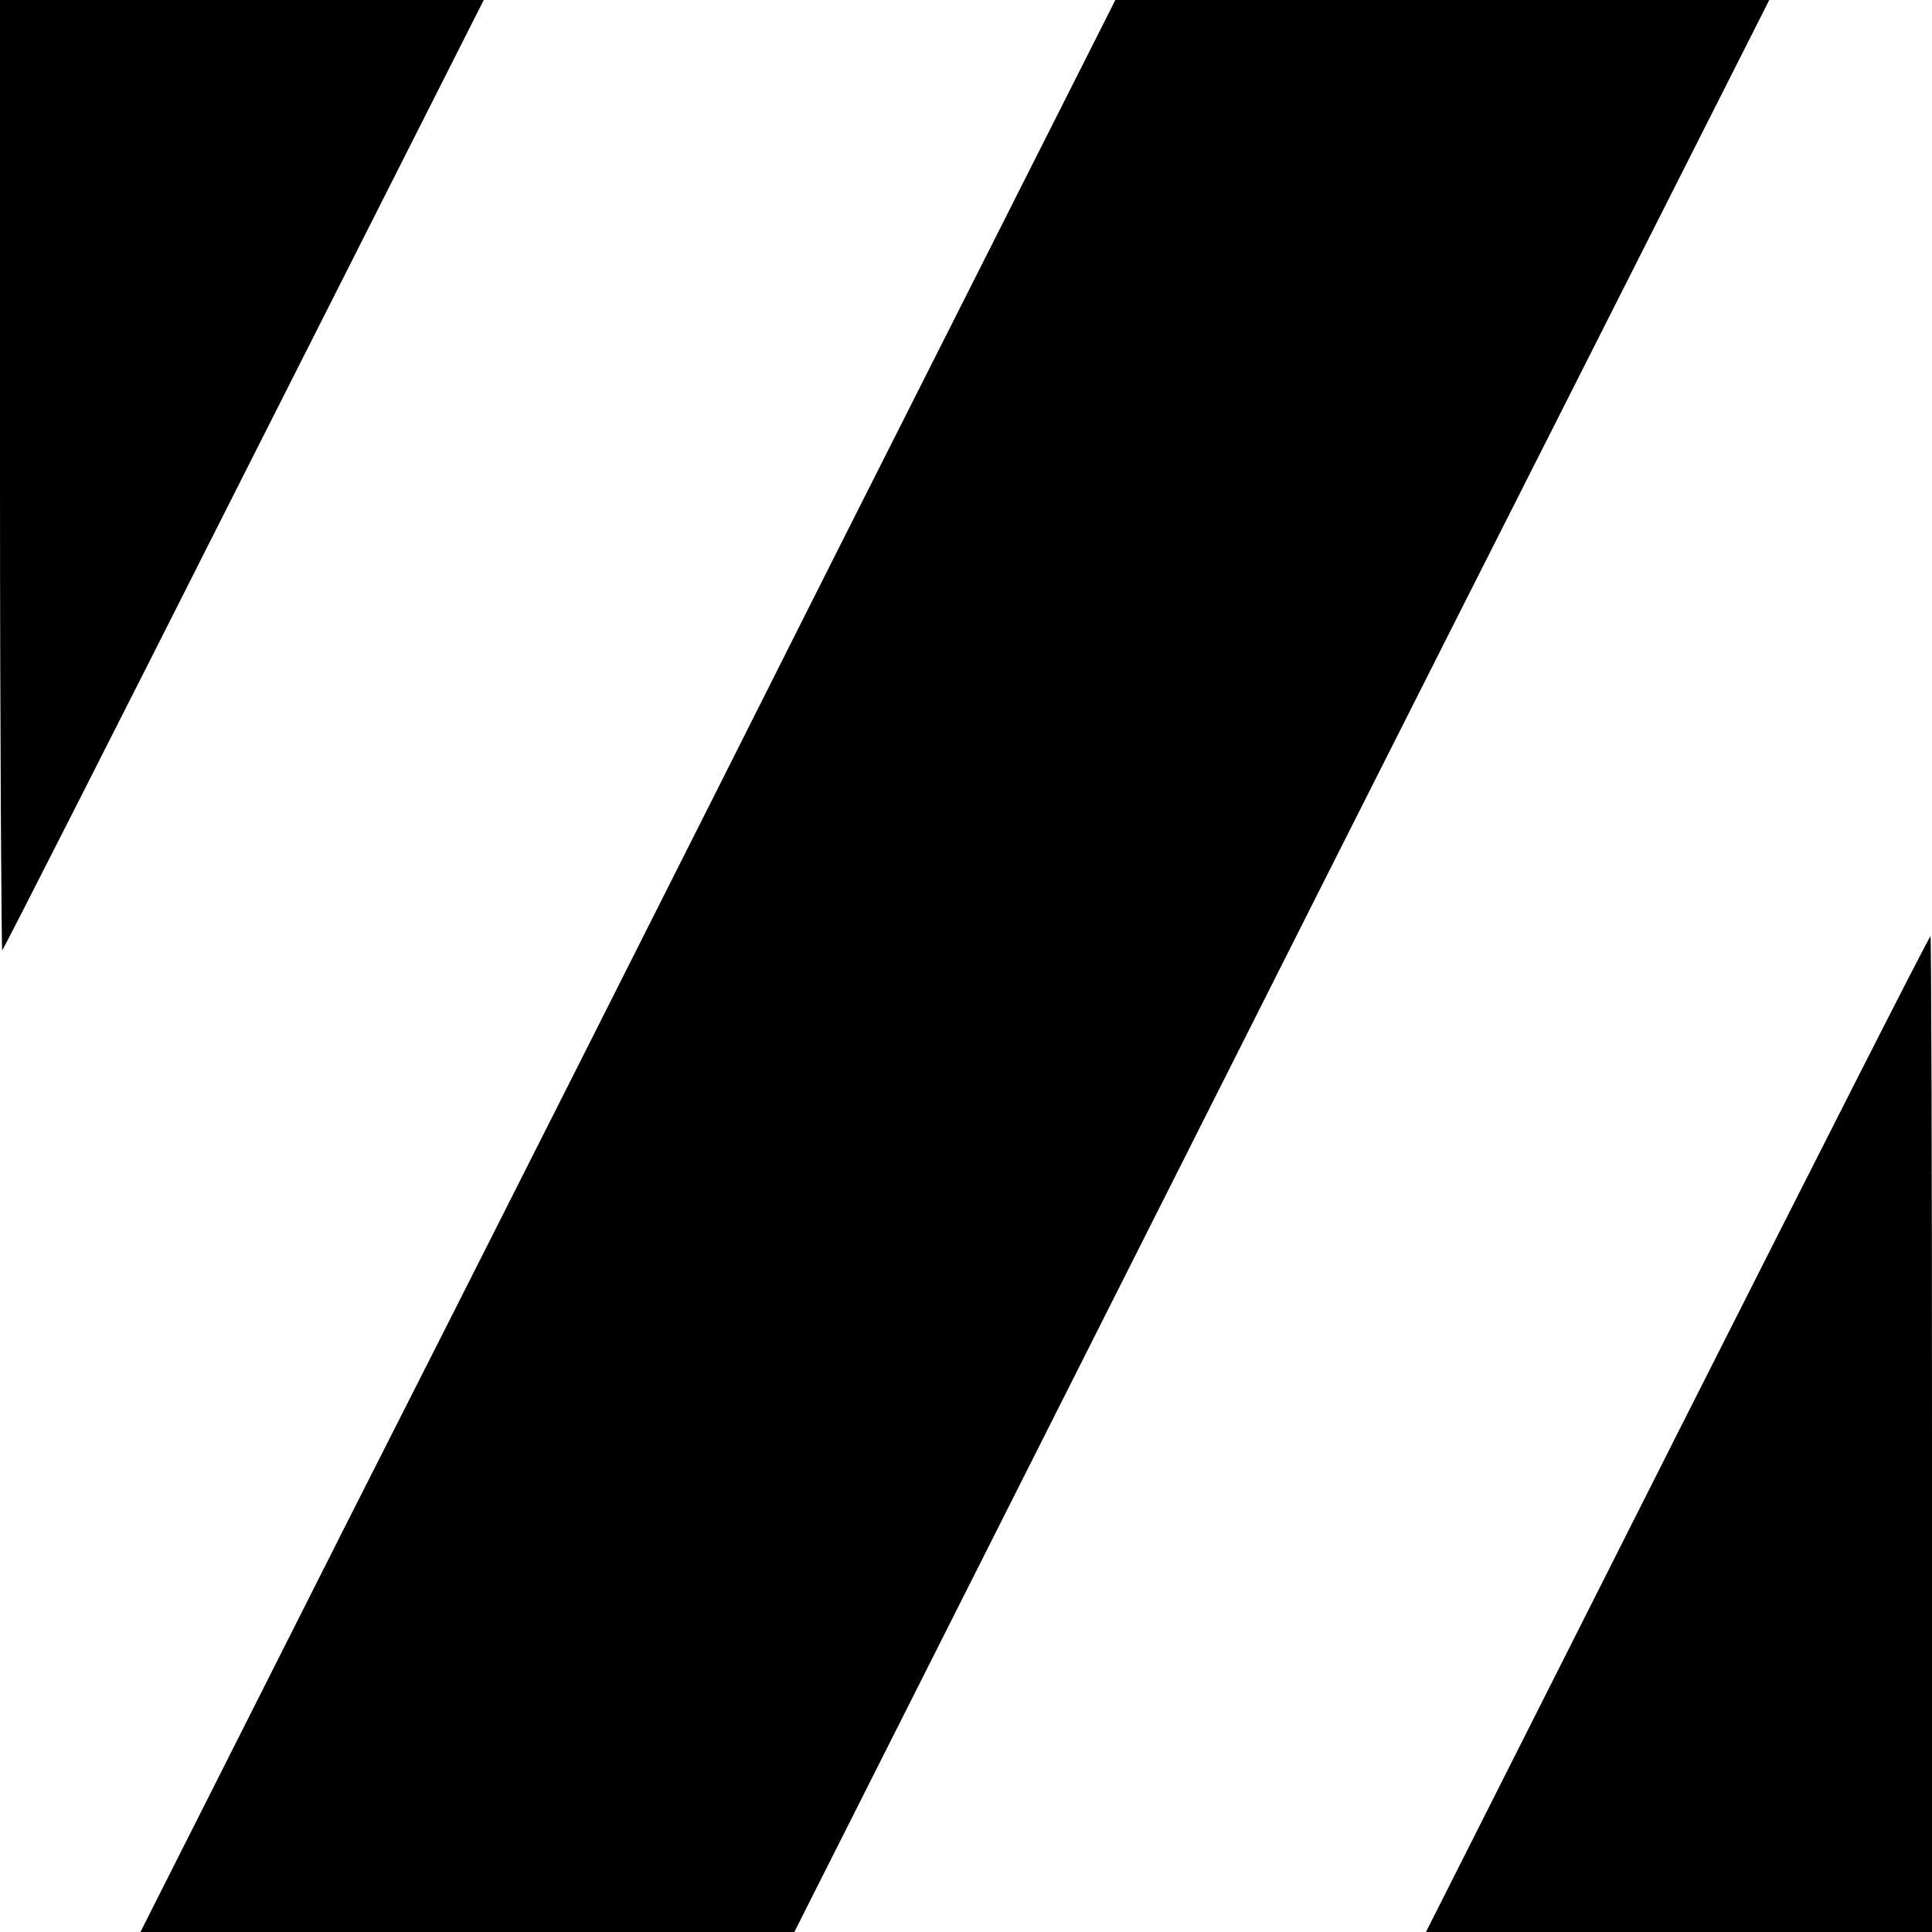
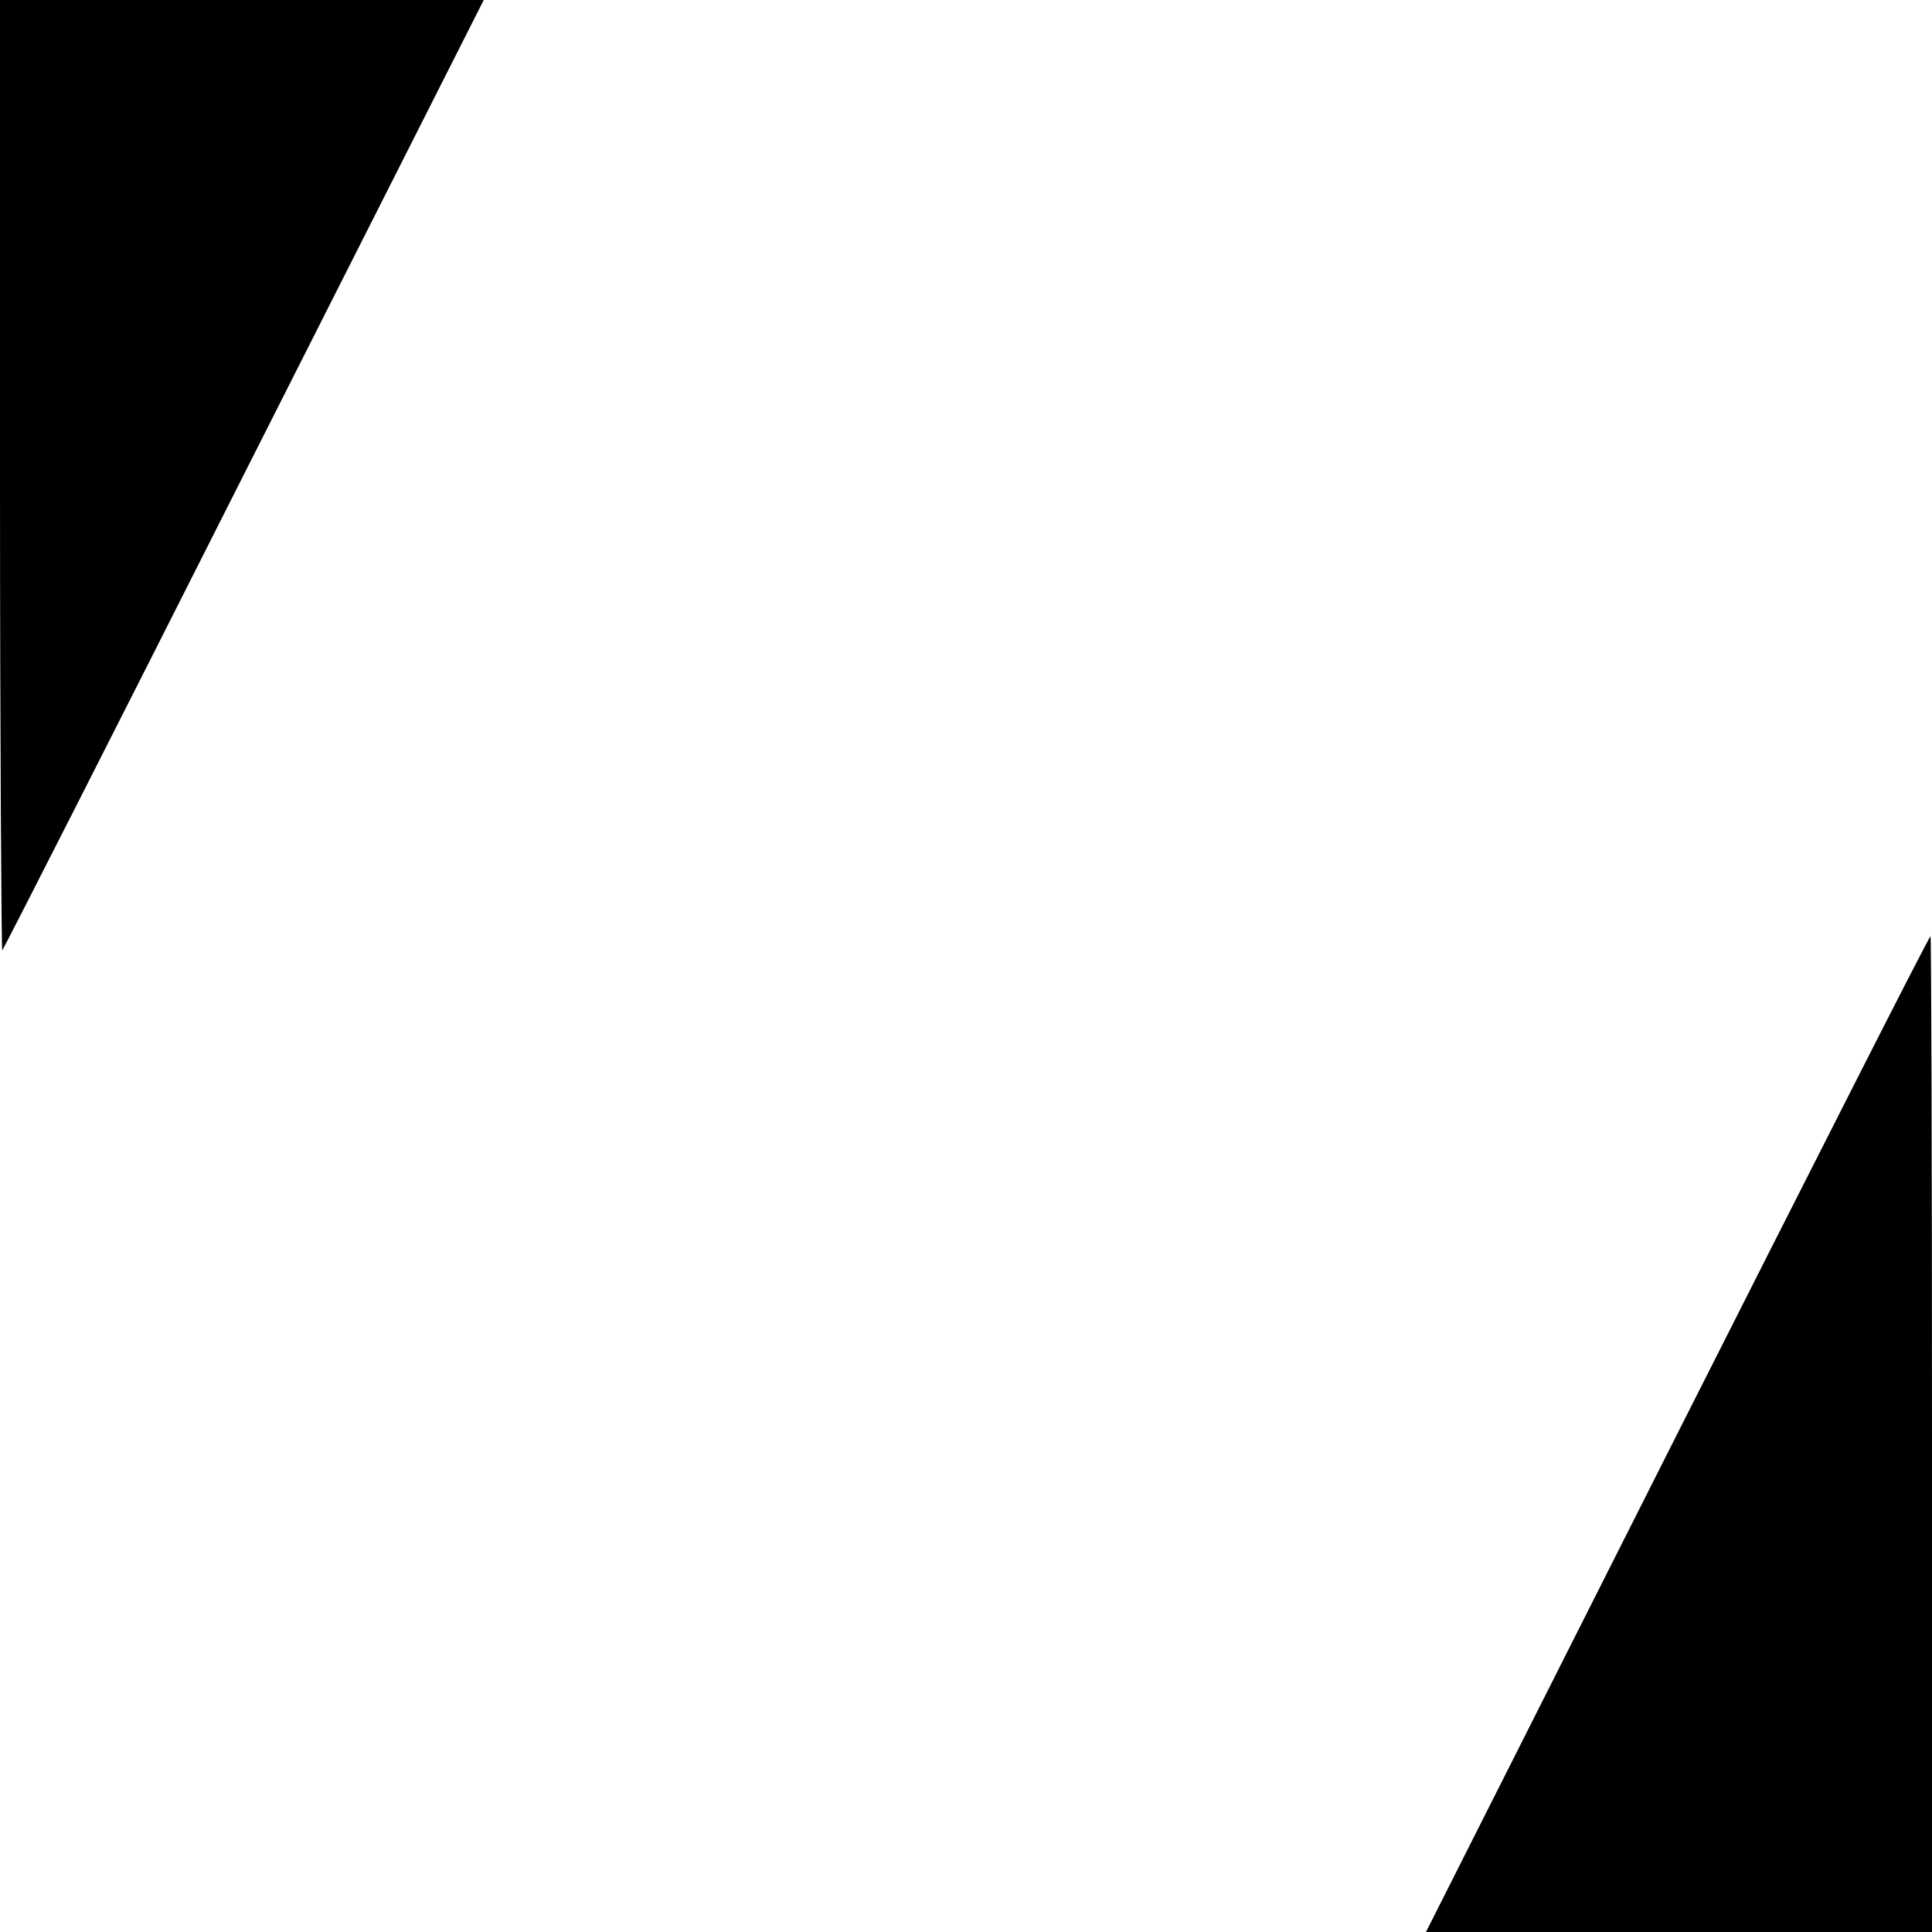
<svg xmlns="http://www.w3.org/2000/svg" version="1.0" width="260pt" height="260pt" viewBox="0 0 260 260" preserveAspectRatio="xMidYMid meet">
  <g transform="translate(0,260) scale(0.1,-0.1)" fill="#000000" stroke="none">
    <path d="M0 1958 c0 -353 2 -639 3 -637 2 2 149 291 326 642 l322 637 -326 0 -325 0 0 -642z" />
-     <path d="M1124 1853 c-207 -412 -502 -997 -656 -1300 l-279 -553 440 0 440 0 377 748 c207 411 502 996 656 1300 l279 552 -440 0 -440 0 -377 -747z" />
    <path d="M2257 670 l-338 -670 341 0 340 0 0 670 c0 369 -1 670 -2 670 -2 0 -155 -302 -341 -670z" />
  </g>
</svg>